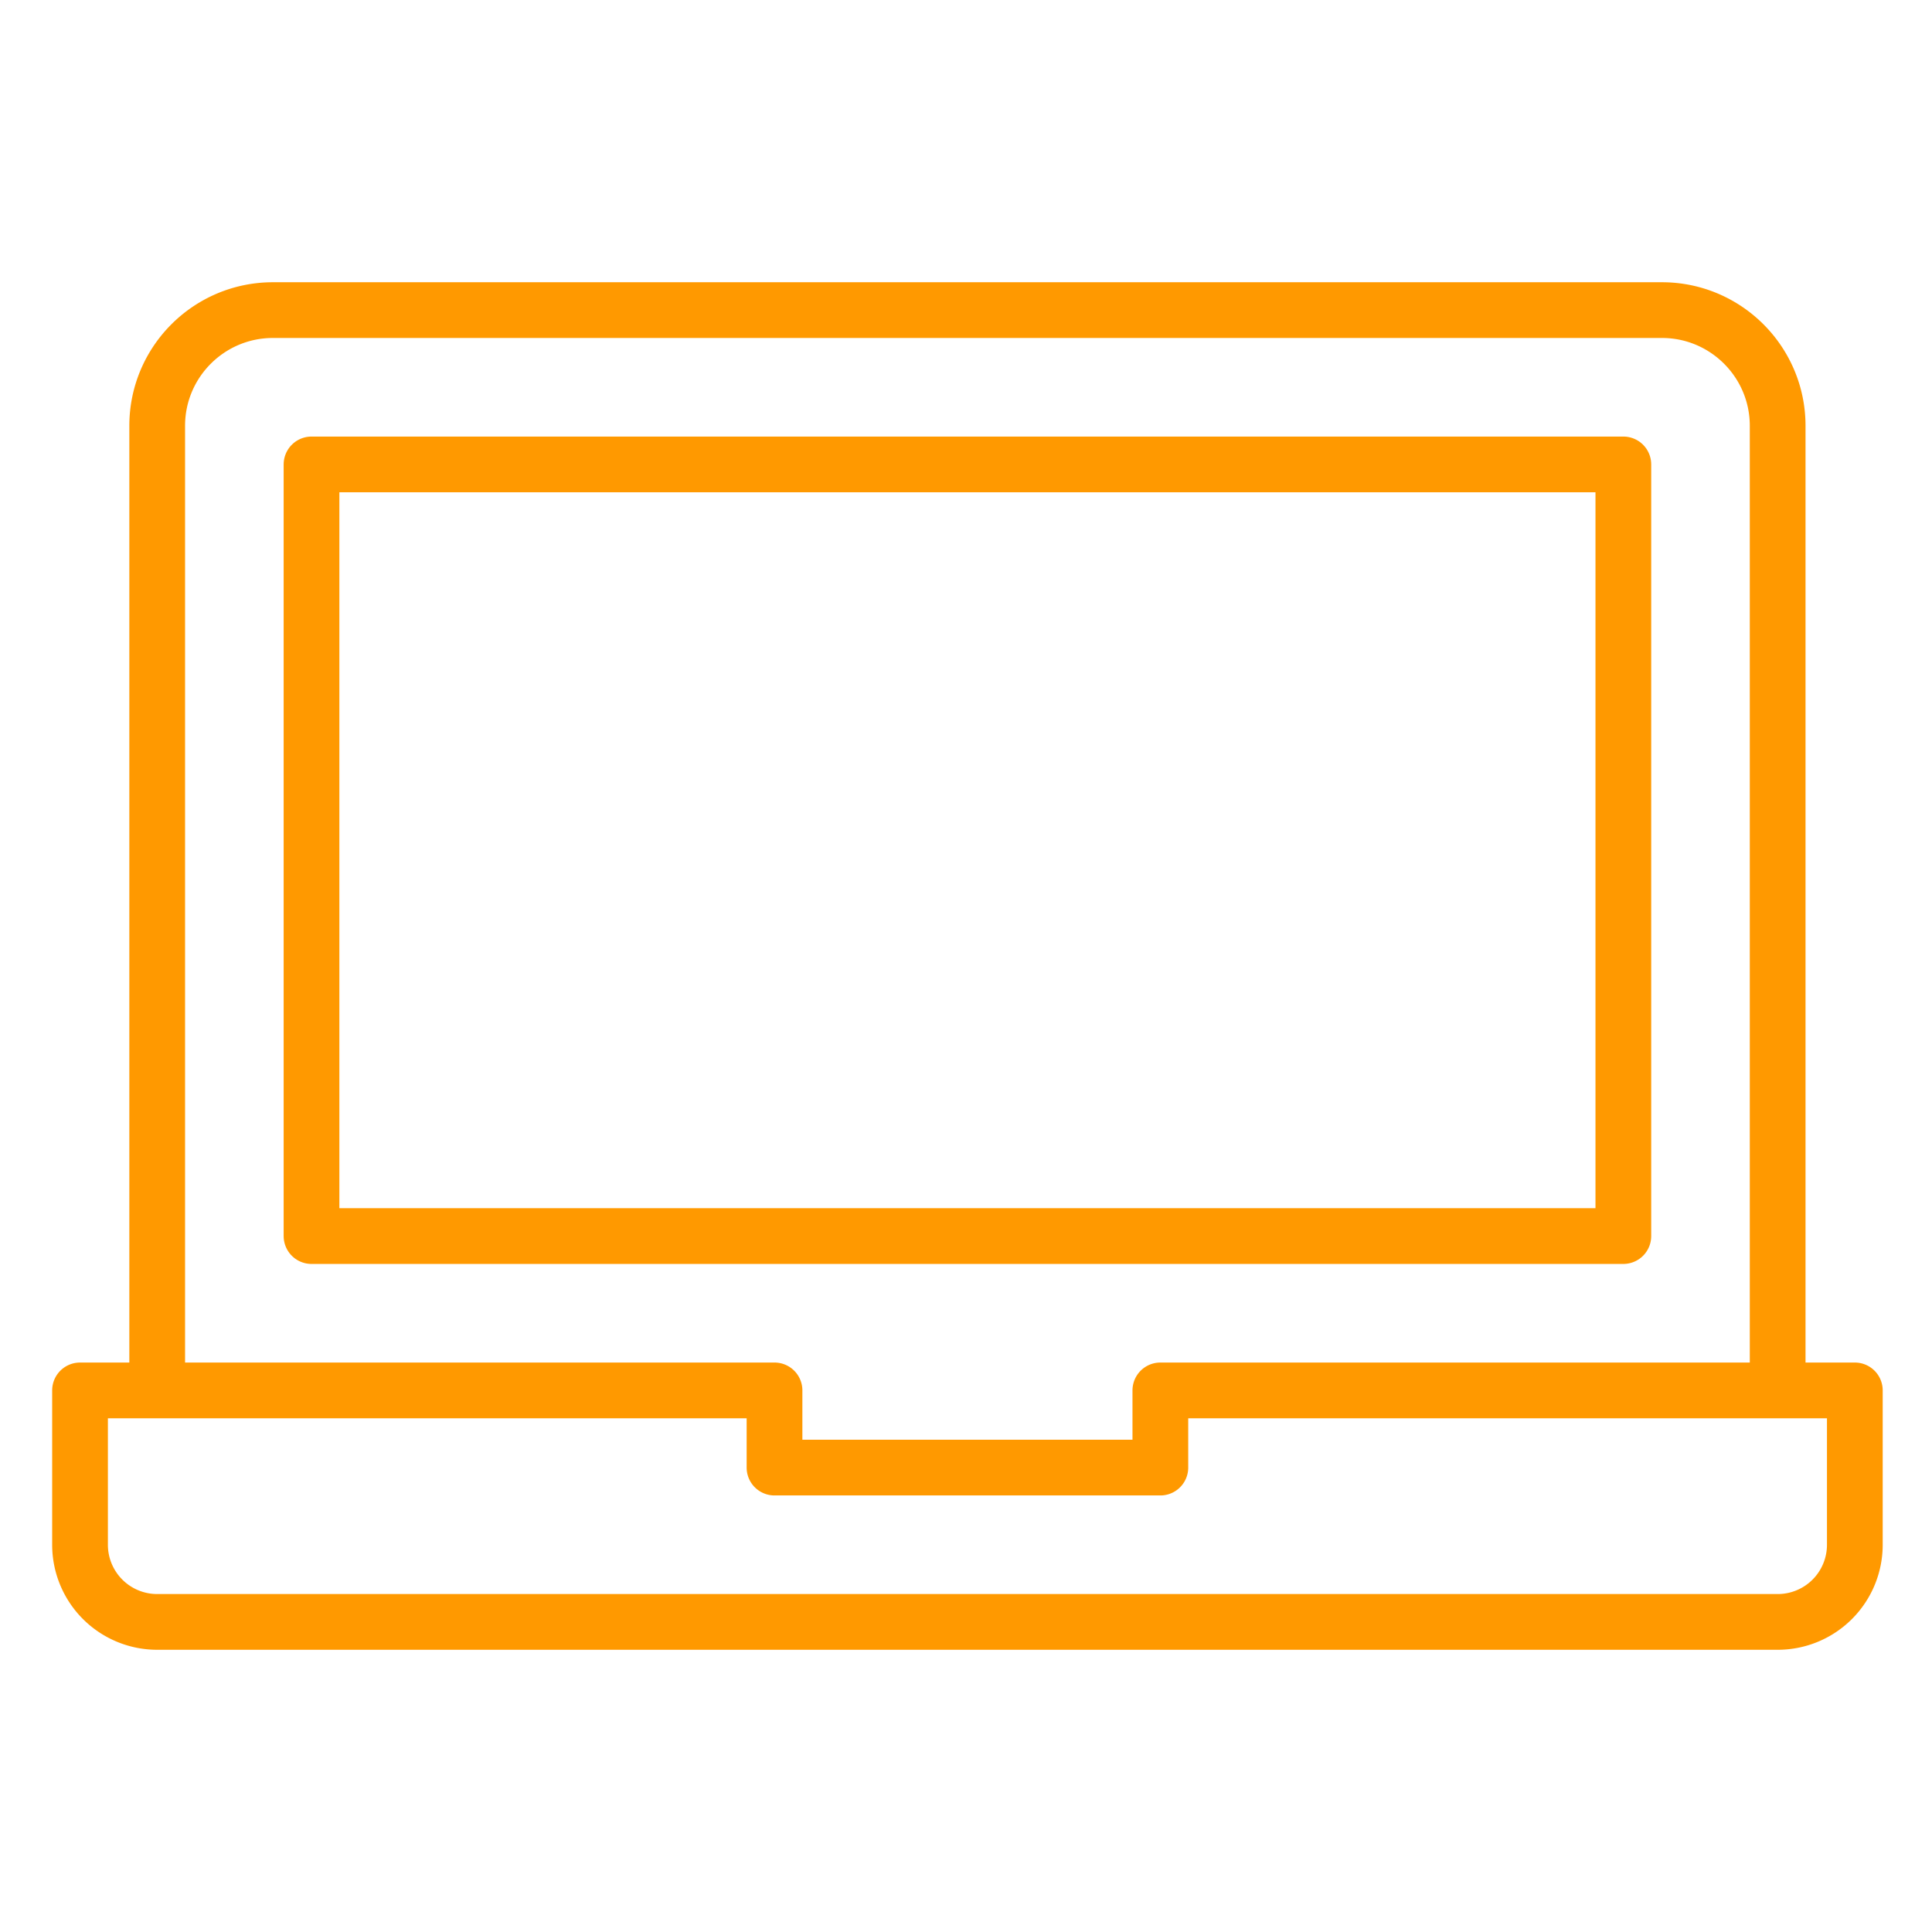
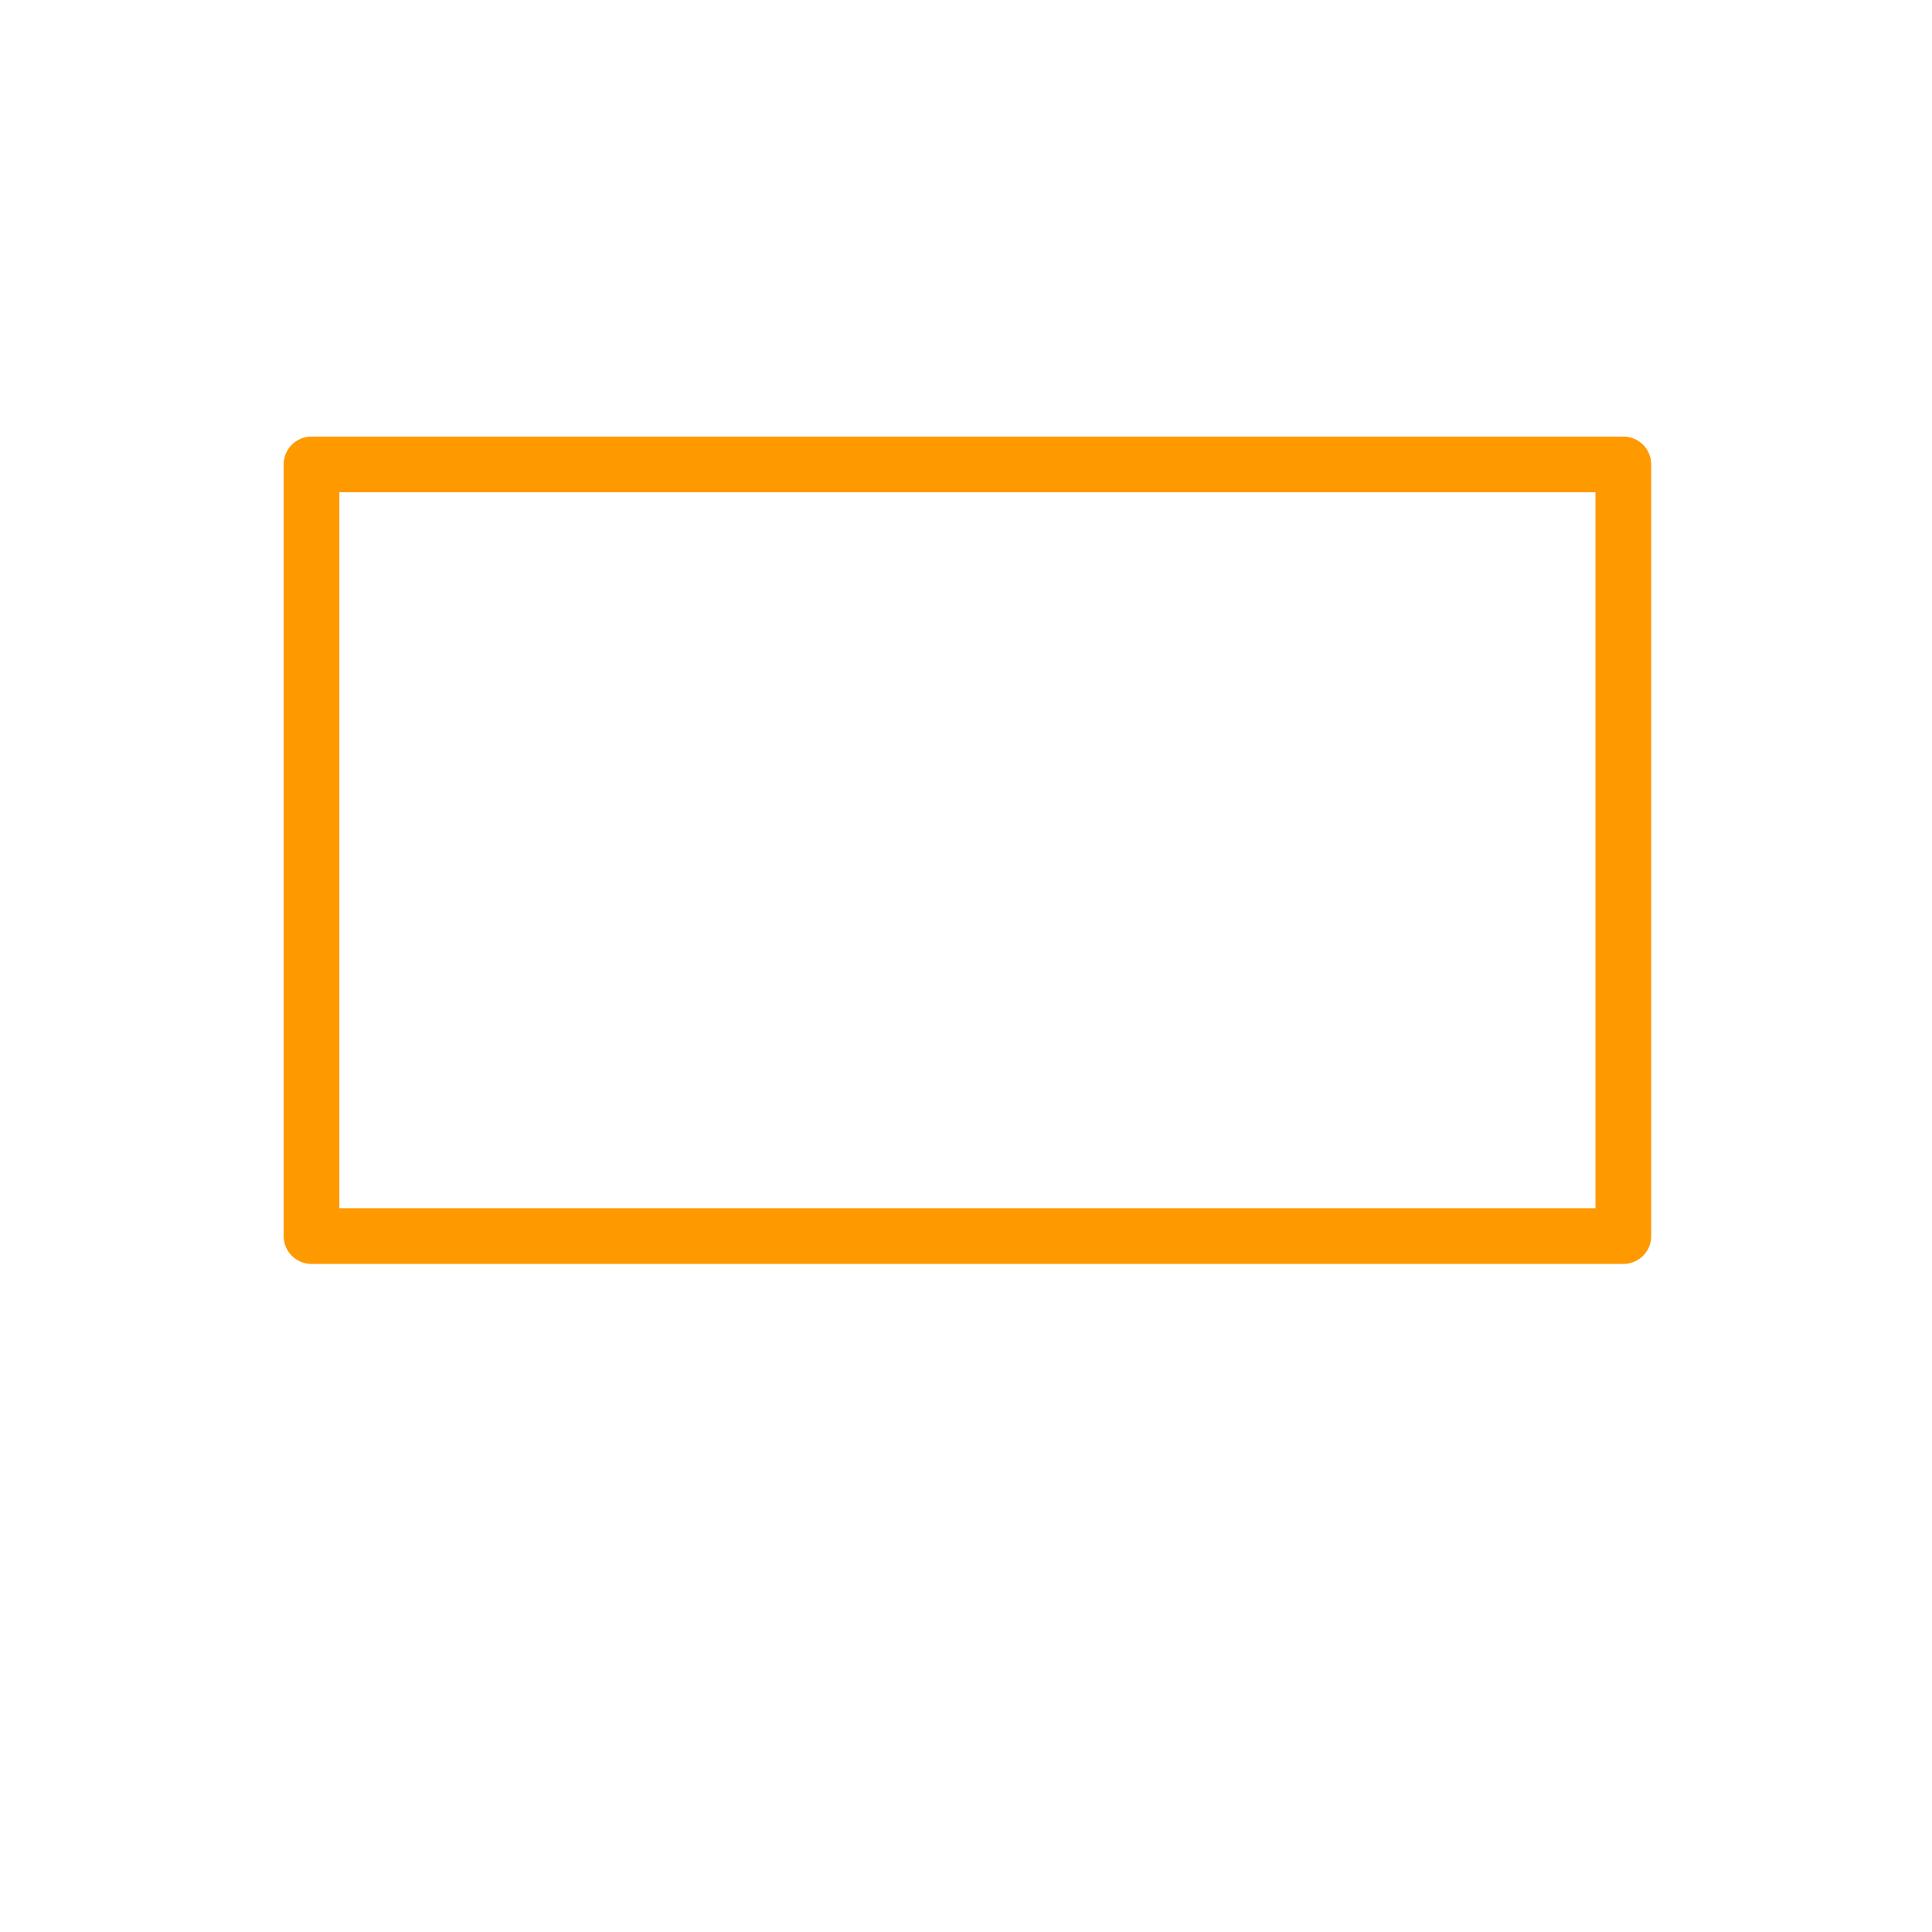
<svg xmlns="http://www.w3.org/2000/svg" width="104" height="104" viewBox="0 0 104 104">
  <g stroke="#F90" stroke-width="3" fill="none" fill-rule="evenodd" stroke-linecap="round" stroke-linejoin="round">
    <path d="M87.385 66.538H16.769V25h70.616z" />
-     <path d="M8.462 74.846V22.923c0-3.44 2.79-6.23 6.23-6.23h74.77c3.439 0 6.23 2.79 6.23 6.23v51.923M62.462 74.846V79h-20.77v-4.154H4.308v8.308a4.154 4.154 0 0 0 4.154 4.154h87.23a4.152 4.152 0 0 0 4.154-4.154v-8.308H62.462z" />
  </g>
</svg>